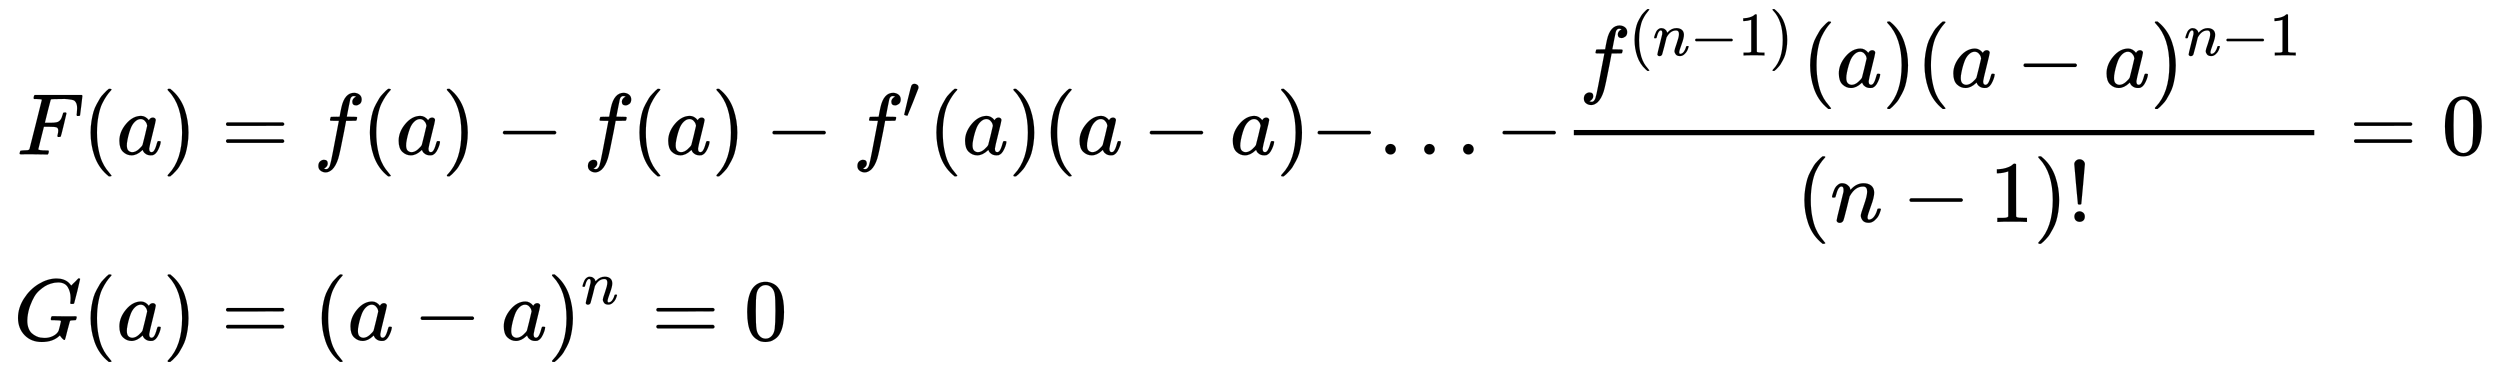
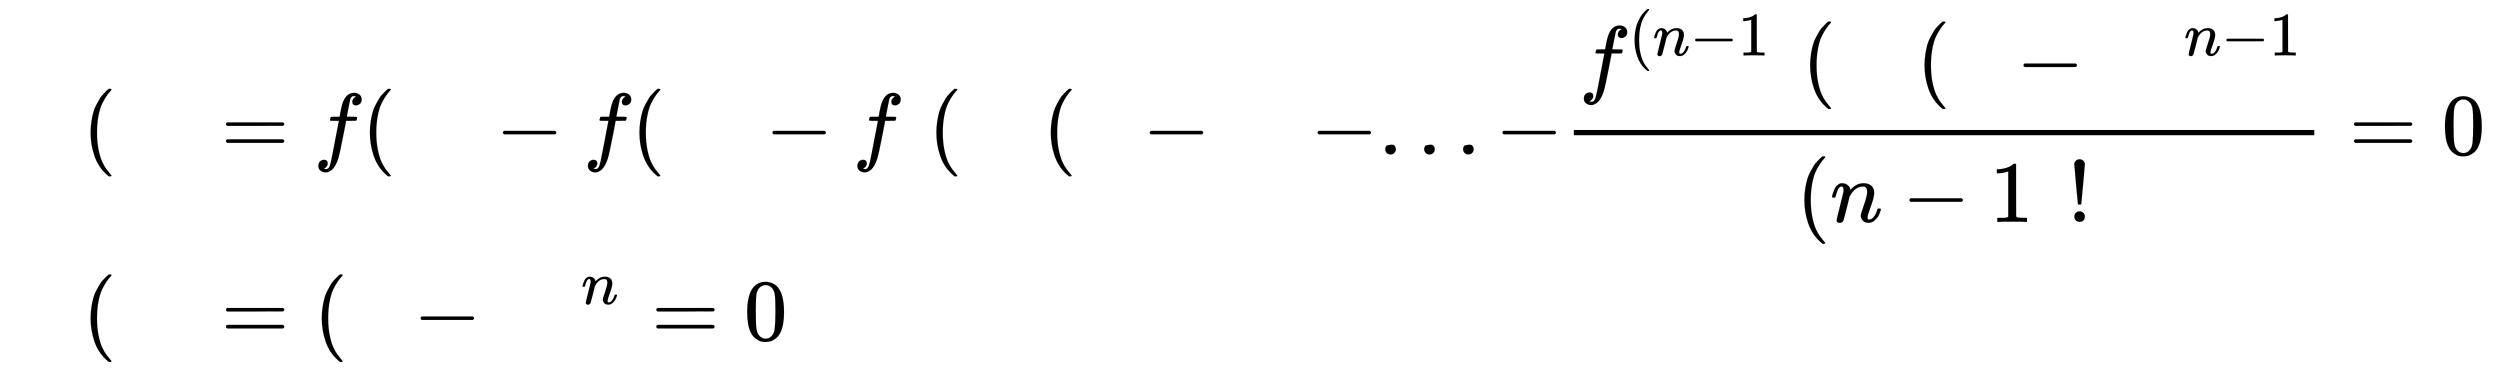
<svg xmlns="http://www.w3.org/2000/svg" xmlns:xlink="http://www.w3.org/1999/xlink" width="66.387ex" height="9.843ex" style="vertical-align: -4.338ex;" viewBox="0 -2370 28583.2 4237.8" role="img" focusable="false" aria-labelledby="MathJax-SVG-1-Title">
  <title id="MathJax-SVG-1-Title">StartLayout 1st Row 1st Column upper F left parenthesis a right parenthesis 2nd Column equals f left parenthesis a right parenthesis minus f left parenthesis a right parenthesis minus f prime left parenthesis a right parenthesis left parenthesis a minus a right parenthesis minus period period period minus StartFraction f Superscript left parenthesis n minus 1 right parenthesis Baseline left parenthesis a right parenthesis left parenthesis a minus a right parenthesis Superscript n minus 1 Baseline Over left parenthesis n minus 1 right parenthesis factorial EndFraction equals 0 2nd Row 1st Column upper G left parenthesis a right parenthesis 2nd Column equals left parenthesis a minus a right parenthesis Superscript n Baseline equals 0 EndLayout</title>
  <defs aria-hidden="true">
-     <path stroke-width="1" id="E1-MJMATHI-46" d="M48 1Q31 1 31 11Q31 13 34 25Q38 41 42 43T65 46Q92 46 125 49Q139 52 144 61Q146 66 215 342T285 622Q285 629 281 629Q273 632 228 634H197Q191 640 191 642T193 659Q197 676 203 680H742Q749 676 749 669Q749 664 736 557T722 447Q720 440 702 440H690Q683 445 683 453Q683 454 686 477T689 530Q689 560 682 579T663 610T626 626T575 633T503 634H480Q398 633 393 631Q388 629 386 623Q385 622 352 492L320 363H375Q378 363 398 363T426 364T448 367T472 374T489 386Q502 398 511 419T524 457T529 475Q532 480 548 480H560Q567 475 567 470Q567 467 536 339T502 207Q500 200 482 200H470Q463 206 463 212Q463 215 468 234T473 274Q473 303 453 310T364 317H309L277 190Q245 66 245 60Q245 46 334 46H359Q365 40 365 39T363 19Q359 6 353 0H336Q295 2 185 2Q120 2 86 2T48 1Z" />
    <path stroke-width="1" id="E1-MJMAIN-28" d="M94 250Q94 319 104 381T127 488T164 576T202 643T244 695T277 729T302 750H315H319Q333 750 333 741Q333 738 316 720T275 667T226 581T184 443T167 250T184 58T225 -81T274 -167T316 -220T333 -241Q333 -250 318 -250H315H302L274 -226Q180 -141 137 -14T94 250Z" />
-     <path stroke-width="1" id="E1-MJMATHI-61" d="M33 157Q33 258 109 349T280 441Q331 441 370 392Q386 422 416 422Q429 422 439 414T449 394Q449 381 412 234T374 68Q374 43 381 35T402 26Q411 27 422 35Q443 55 463 131Q469 151 473 152Q475 153 483 153H487Q506 153 506 144Q506 138 501 117T481 63T449 13Q436 0 417 -8Q409 -10 393 -10Q359 -10 336 5T306 36L300 51Q299 52 296 50Q294 48 292 46Q233 -10 172 -10Q117 -10 75 30T33 157ZM351 328Q351 334 346 350T323 385T277 405Q242 405 210 374T160 293Q131 214 119 129Q119 126 119 118T118 106Q118 61 136 44T179 26Q217 26 254 59T298 110Q300 114 325 217T351 328Z" />
-     <path stroke-width="1" id="E1-MJMAIN-29" d="M60 749L64 750Q69 750 74 750H86L114 726Q208 641 251 514T294 250Q294 182 284 119T261 12T224 -76T186 -143T145 -194T113 -227T90 -246Q87 -249 86 -250H74Q66 -250 63 -250T58 -247T55 -238Q56 -237 66 -225Q221 -64 221 250T66 725Q56 737 55 738Q55 746 60 749Z" />
    <path stroke-width="1" id="E1-MJMAIN-3D" d="M56 347Q56 360 70 367H707Q722 359 722 347Q722 336 708 328L390 327H72Q56 332 56 347ZM56 153Q56 168 72 173H708Q722 163 722 153Q722 140 707 133H70Q56 140 56 153Z" />
    <path stroke-width="1" id="E1-MJMATHI-66" d="M118 -162Q120 -162 124 -164T135 -167T147 -168Q160 -168 171 -155T187 -126Q197 -99 221 27T267 267T289 382V385H242Q195 385 192 387Q188 390 188 397L195 425Q197 430 203 430T250 431Q298 431 298 432Q298 434 307 482T319 540Q356 705 465 705Q502 703 526 683T550 630Q550 594 529 578T487 561Q443 561 443 603Q443 622 454 636T478 657L487 662Q471 668 457 668Q445 668 434 658T419 630Q412 601 403 552T387 469T380 433Q380 431 435 431Q480 431 487 430T498 424Q499 420 496 407T491 391Q489 386 482 386T428 385H372L349 263Q301 15 282 -47Q255 -132 212 -173Q175 -205 139 -205Q107 -205 81 -186T55 -132Q55 -95 76 -78T118 -61Q162 -61 162 -103Q162 -122 151 -136T127 -157L118 -162Z" />
    <path stroke-width="1" id="E1-MJMAIN-2212" d="M84 237T84 250T98 270H679Q694 262 694 250T679 230H98Q84 237 84 250Z" />
-     <path stroke-width="1" id="E1-MJMAIN-2032" d="M79 43Q73 43 52 49T30 61Q30 68 85 293T146 528Q161 560 198 560Q218 560 240 545T262 501Q262 496 260 486Q259 479 173 263T84 45T79 43Z" />
-     <path stroke-width="1" id="E1-MJMAIN-2E" d="M78 60Q78 84 95 102T138 120Q162 120 180 104T199 61Q199 36 182 18T139 0T96 17T78 60Z" />
+     <path stroke-width="1" id="E1-MJMAIN-2E" d="M78 60Q78 84 95 102Q162 120 180 104T199 61Q199 36 182 18T139 0T96 17T78 60Z" />
    <path stroke-width="1" id="E1-MJMATHI-6E" d="M21 287Q22 293 24 303T36 341T56 388T89 425T135 442Q171 442 195 424T225 390T231 369Q231 367 232 367L243 378Q304 442 382 442Q436 442 469 415T503 336T465 179T427 52Q427 26 444 26Q450 26 453 27Q482 32 505 65T540 145Q542 153 560 153Q580 153 580 145Q580 144 576 130Q568 101 554 73T508 17T439 -10Q392 -10 371 17T350 73Q350 92 386 193T423 345Q423 404 379 404H374Q288 404 229 303L222 291L189 157Q156 26 151 16Q138 -11 108 -11Q95 -11 87 -5T76 7T74 17Q74 30 112 180T152 343Q153 348 153 366Q153 405 129 405Q91 405 66 305Q60 285 60 284Q58 278 41 278H27Q21 284 21 287Z" />
    <path stroke-width="1" id="E1-MJMAIN-31" d="M213 578L200 573Q186 568 160 563T102 556H83V602H102Q149 604 189 617T245 641T273 663Q275 666 285 666Q294 666 302 660V361L303 61Q310 54 315 52T339 48T401 46H427V0H416Q395 3 257 3Q121 3 100 0H88V46H114Q136 46 152 46T177 47T193 50T201 52T207 57T213 61V578Z" />
    <path stroke-width="1" id="E1-MJMAIN-21" d="M78 661Q78 682 96 699T138 716T180 700T199 661Q199 654 179 432T158 206Q156 198 139 198Q121 198 119 206Q118 209 98 431T78 661ZM79 61Q79 89 97 105T141 121Q164 119 181 104T198 61Q198 31 181 16T139 1Q114 1 97 16T79 61Z" />
    <path stroke-width="1" id="E1-MJMAIN-30" d="M96 585Q152 666 249 666Q297 666 345 640T423 548Q460 465 460 320Q460 165 417 83Q397 41 362 16T301 -15T250 -22Q224 -22 198 -16T137 16T82 83Q39 165 39 320Q39 494 96 585ZM321 597Q291 629 250 629Q208 629 178 597Q153 571 145 525T137 333Q137 175 145 125T181 46Q209 16 250 16Q290 16 318 46Q347 76 354 130T362 333Q362 478 354 524T321 597Z" />
-     <path stroke-width="1" id="E1-MJMATHI-47" d="M50 252Q50 367 117 473T286 641T490 704Q580 704 633 653Q642 643 648 636T656 626L657 623Q660 623 684 649Q691 655 699 663T715 679T725 690L740 705H746Q760 705 760 698Q760 694 728 561Q692 422 692 421Q690 416 687 415T669 413H653Q647 419 647 422Q647 423 648 429T650 449T651 481Q651 552 619 605T510 659Q492 659 471 656T418 643T357 615T294 567T236 496T189 394T158 260Q156 242 156 221Q156 173 170 136T206 79T256 45T308 28T353 24Q407 24 452 47T514 106Q517 114 529 161T541 214Q541 222 528 224T468 227H431Q425 233 425 235T427 254Q431 267 437 273H454Q494 271 594 271Q634 271 659 271T695 272T707 272Q721 272 721 263Q721 261 719 249Q714 230 709 228Q706 227 694 227Q674 227 653 224Q646 221 643 215T629 164Q620 131 614 108Q589 6 586 3Q584 1 581 1Q571 1 553 21T530 52Q530 53 528 52T522 47Q448 -22 322 -22Q201 -22 126 55T50 252Z" />
  </defs>
  <g stroke="currentColor" fill="currentColor" stroke-width="0" transform="matrix(1 0 0 -1 0 0)" aria-hidden="true">
    <g transform="translate(167,0)">
      <g transform="translate(-11,0)">
        <g transform="translate(37,604)">
          <use xlink:href="#E1-MJMATHI-46" x="0" y="0" />
          <use xlink:href="#E1-MJMAIN-28" x="749" y="0" />
          <use xlink:href="#E1-MJMATHI-61" x="1139" y="0" />
          <use xlink:href="#E1-MJMAIN-29" x="1668" y="0" />
        </g>
        <g transform="translate(0,-1518)">
          <use xlink:href="#E1-MJMATHI-47" x="0" y="0" />
          <use xlink:href="#E1-MJMAIN-28" x="786" y="0" />
          <use xlink:href="#E1-MJMATHI-61" x="1176" y="0" />
          <use xlink:href="#E1-MJMAIN-29" x="1705" y="0" />
        </g>
      </g>
      <g transform="translate(2084,0)">
        <g transform="translate(0,604)">
          <use xlink:href="#E1-MJMAIN-3D" x="277" y="0" />
          <use xlink:href="#E1-MJMATHI-66" x="1334" y="0" />
          <use xlink:href="#E1-MJMAIN-28" x="1884" y="0" />
          <use xlink:href="#E1-MJMATHI-61" x="2274" y="0" />
          <use xlink:href="#E1-MJMAIN-29" x="2803" y="0" />
          <use xlink:href="#E1-MJMAIN-2212" x="3415" y="0" />
          <use xlink:href="#E1-MJMATHI-66" x="4416" y="0" />
          <use xlink:href="#E1-MJMAIN-28" x="4966" y="0" />
          <use xlink:href="#E1-MJMATHI-61" x="5356" y="0" />
          <use xlink:href="#E1-MJMAIN-29" x="5885" y="0" />
          <use xlink:href="#E1-MJMAIN-2212" x="6497" y="0" />
          <g transform="translate(7497,0)">
            <use xlink:href="#E1-MJMATHI-66" x="0" y="0" />
            <use transform="scale(0.707)" xlink:href="#E1-MJMAIN-2032" x="804" y="583" />
          </g>
          <use xlink:href="#E1-MJMAIN-28" x="8361" y="0" />
          <use xlink:href="#E1-MJMATHI-61" x="8750" y="0" />
          <use xlink:href="#E1-MJMAIN-29" x="9280" y="0" />
          <use xlink:href="#E1-MJMAIN-28" x="9669" y="0" />
          <use xlink:href="#E1-MJMATHI-61" x="10059" y="0" />
          <use xlink:href="#E1-MJMAIN-2212" x="10811" y="0" />
          <use xlink:href="#E1-MJMATHI-61" x="11811" y="0" />
          <use xlink:href="#E1-MJMAIN-29" x="12341" y="0" />
          <use xlink:href="#E1-MJMAIN-2212" x="12730" y="0" />
          <use xlink:href="#E1-MJMAIN-2E" x="13509" y="0" />
          <use xlink:href="#E1-MJMAIN-2E" x="13954" y="0" />
          <use xlink:href="#E1-MJMAIN-2E" x="14399" y="0" />
          <use xlink:href="#E1-MJMAIN-2212" x="14844" y="0" />
          <g transform="translate(15623,0)">
            <g transform="translate(120,0)">
              <rect stroke="none" width="8466" height="60" x="0" y="220" />
              <g transform="translate(60,770)">
                <use xlink:href="#E1-MJMATHI-66" x="0" y="0" />
                <g transform="translate(568,362)">
                  <use transform="scale(0.707)" xlink:href="#E1-MJMAIN-28" x="0" y="0" />
                  <use transform="scale(0.707)" xlink:href="#E1-MJMATHI-6E" x="389" y="0" />
                  <use transform="scale(0.707)" xlink:href="#E1-MJMAIN-2212" x="989" y="0" />
                  <use transform="scale(0.707)" xlink:href="#E1-MJMAIN-31" x="1768" y="0" />
                  <use transform="scale(0.707)" xlink:href="#E1-MJMAIN-29" x="2269" y="0" />
                </g>
                <use xlink:href="#E1-MJMAIN-28" x="2548" y="0" />
                <use xlink:href="#E1-MJMATHI-61" x="2937" y="0" />
                <use xlink:href="#E1-MJMAIN-29" x="3467" y="0" />
                <use xlink:href="#E1-MJMAIN-28" x="3856" y="0" />
                <use xlink:href="#E1-MJMATHI-61" x="4246" y="0" />
                <use xlink:href="#E1-MJMAIN-2212" x="4998" y="0" />
                <use xlink:href="#E1-MJMATHI-61" x="5998" y="0" />
                <g transform="translate(6528,0)">
                  <use xlink:href="#E1-MJMAIN-29" x="0" y="0" />
                  <g transform="translate(389,362)">
                    <use transform="scale(0.707)" xlink:href="#E1-MJMATHI-6E" x="0" y="0" />
                    <use transform="scale(0.707)" xlink:href="#E1-MJMAIN-2212" x="600" y="0" />
                    <use transform="scale(0.707)" xlink:href="#E1-MJMAIN-31" x="1379" y="0" />
                  </g>
                </g>
              </g>
              <g transform="translate(2542,-771)">
                <use xlink:href="#E1-MJMAIN-28" x="0" y="0" />
                <use xlink:href="#E1-MJMATHI-6E" x="389" y="0" />
                <use xlink:href="#E1-MJMAIN-2212" x="1212" y="0" />
                <use xlink:href="#E1-MJMAIN-31" x="2212" y="0" />
                <use xlink:href="#E1-MJMAIN-29" x="2713" y="0" />
                <use xlink:href="#E1-MJMAIN-21" x="3102" y="0" />
              </g>
            </g>
          </g>
          <use xlink:href="#E1-MJMAIN-3D" x="24607" y="0" />
          <use xlink:href="#E1-MJMAIN-30" x="25664" y="0" />
        </g>
        <g transform="translate(0,-1518)">
          <use xlink:href="#E1-MJMAIN-3D" x="277" y="0" />
          <use xlink:href="#E1-MJMAIN-28" x="1334" y="0" />
          <use xlink:href="#E1-MJMATHI-61" x="1723" y="0" />
          <use xlink:href="#E1-MJMAIN-2212" x="2475" y="0" />
          <use xlink:href="#E1-MJMATHI-61" x="3476" y="0" />
          <g transform="translate(4005,0)">
            <use xlink:href="#E1-MJMAIN-29" x="0" y="0" />
            <use transform="scale(0.707)" xlink:href="#E1-MJMATHI-6E" x="550" y="583" />
          </g>
          <use xlink:href="#E1-MJMAIN-3D" x="5197" y="0" />
          <use xlink:href="#E1-MJMAIN-30" x="6253" y="0" />
        </g>
      </g>
    </g>
  </g>
</svg>